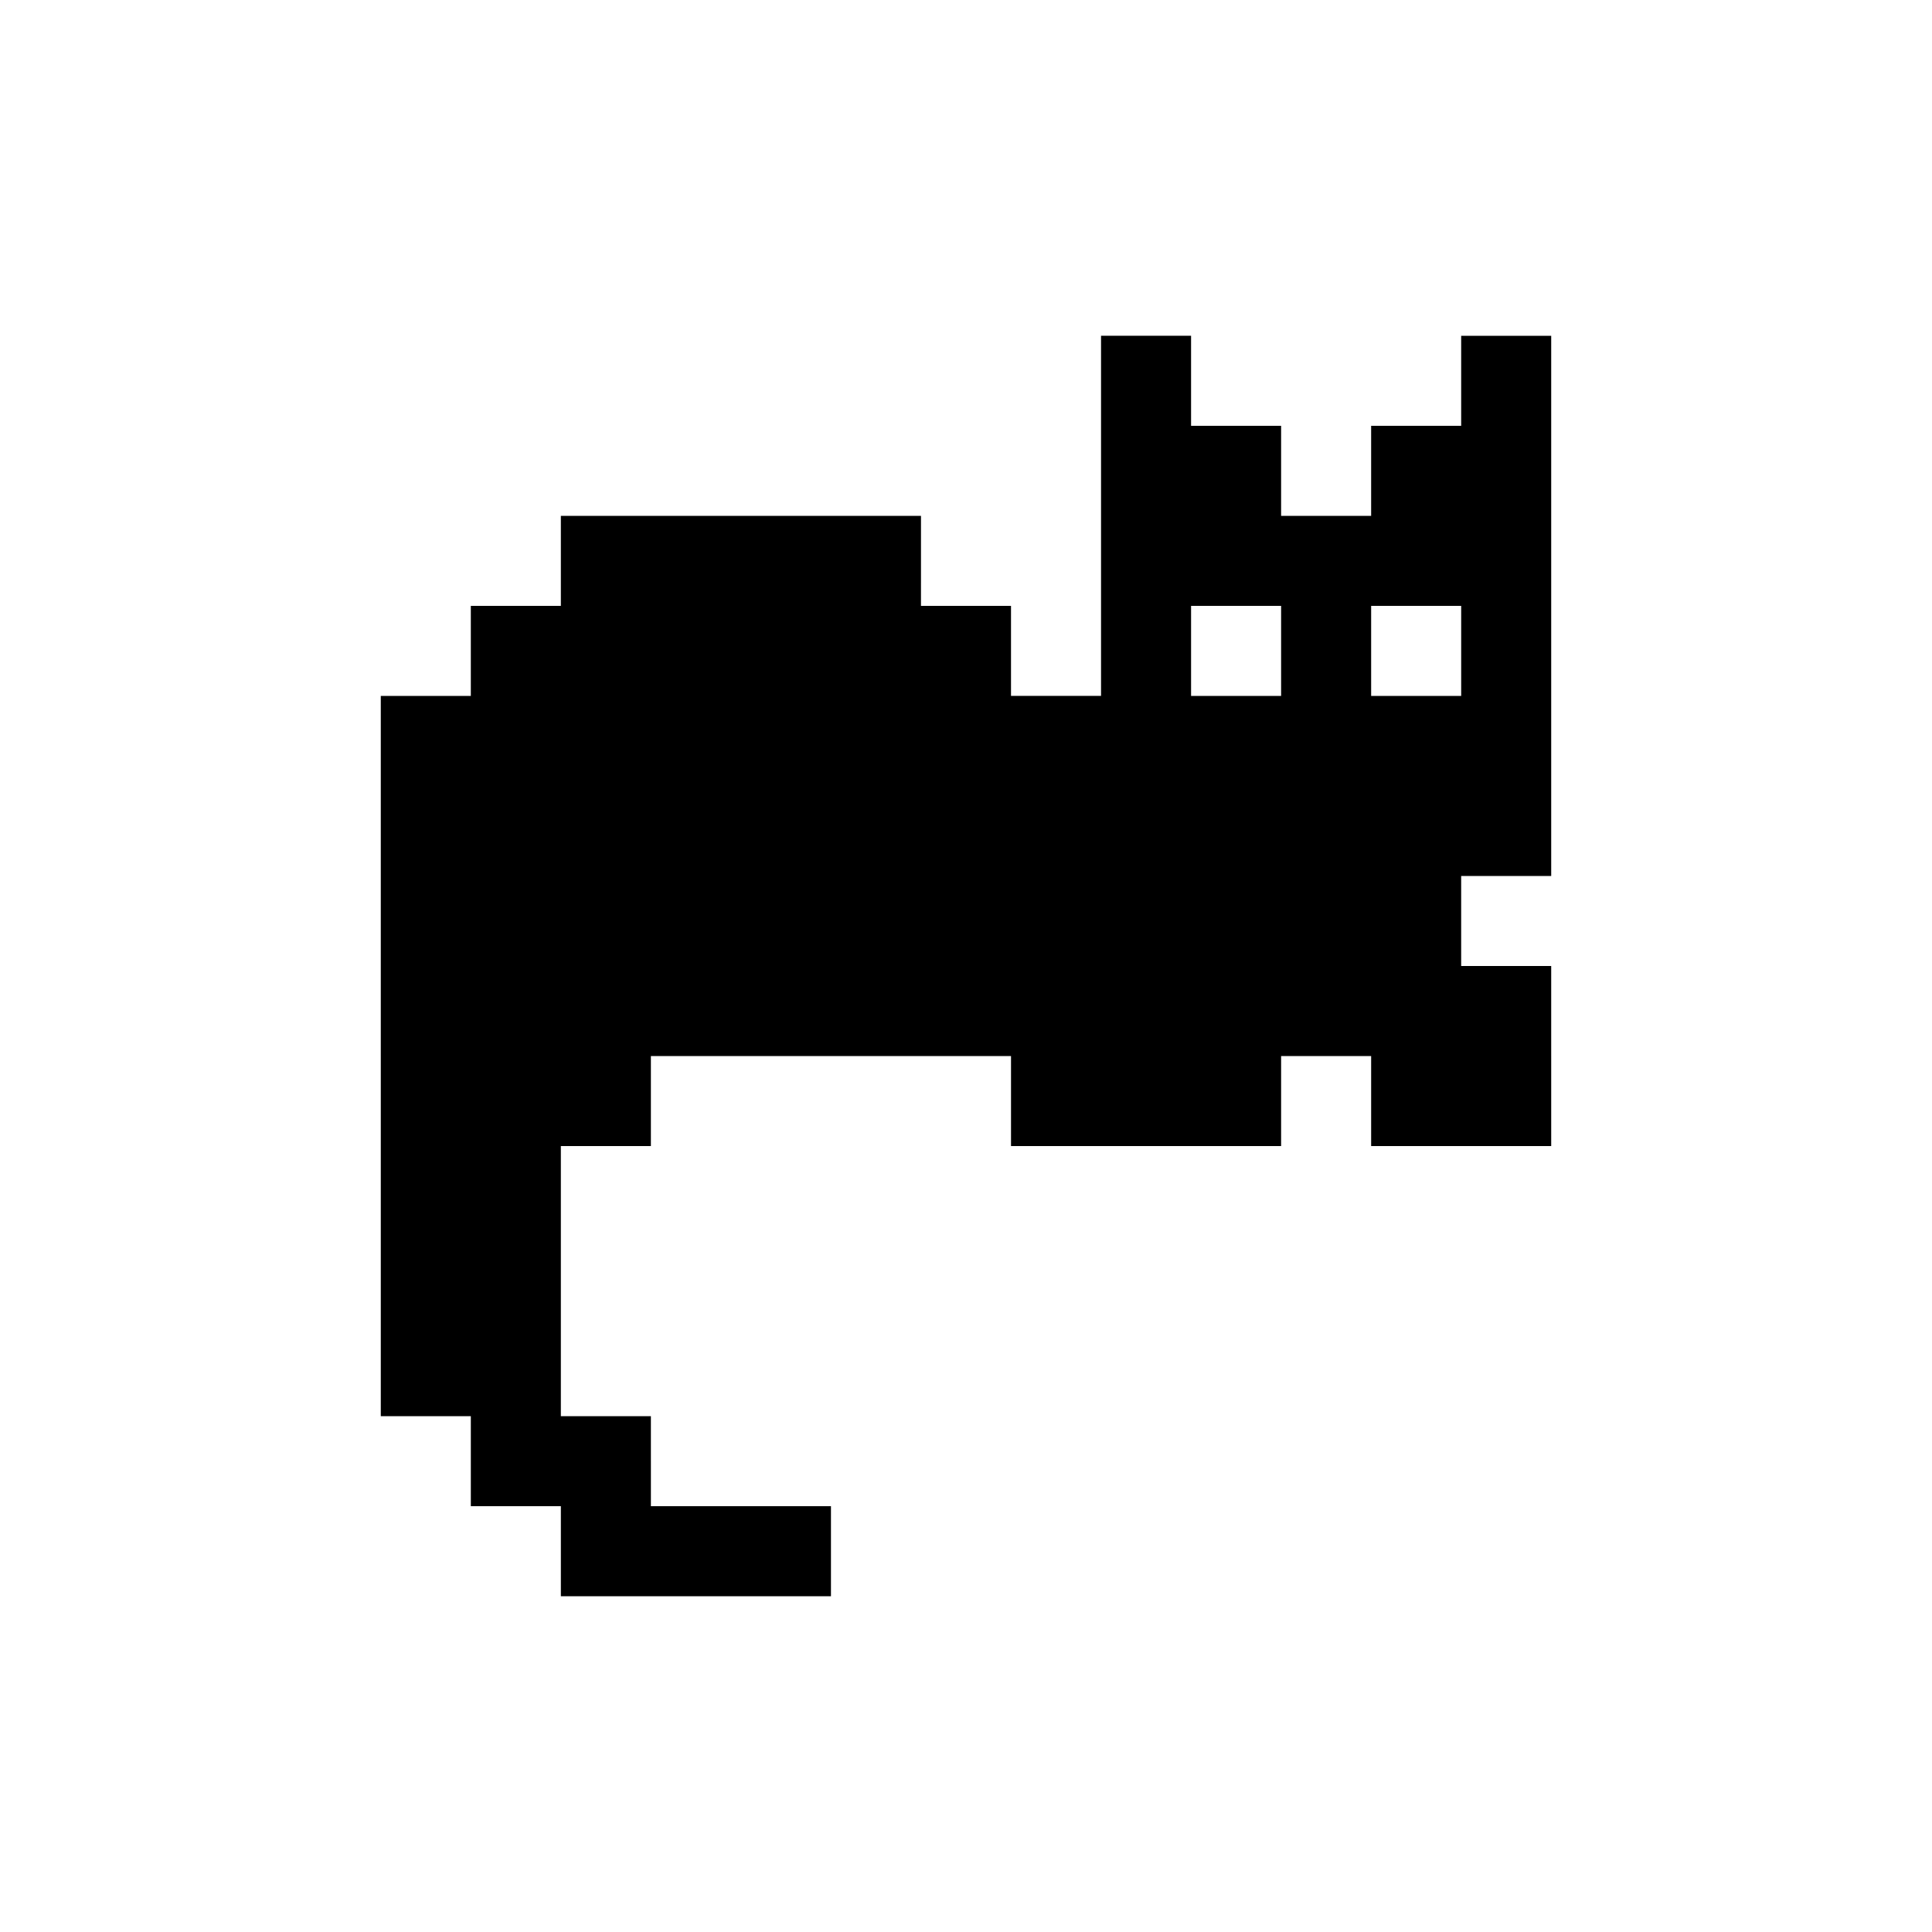
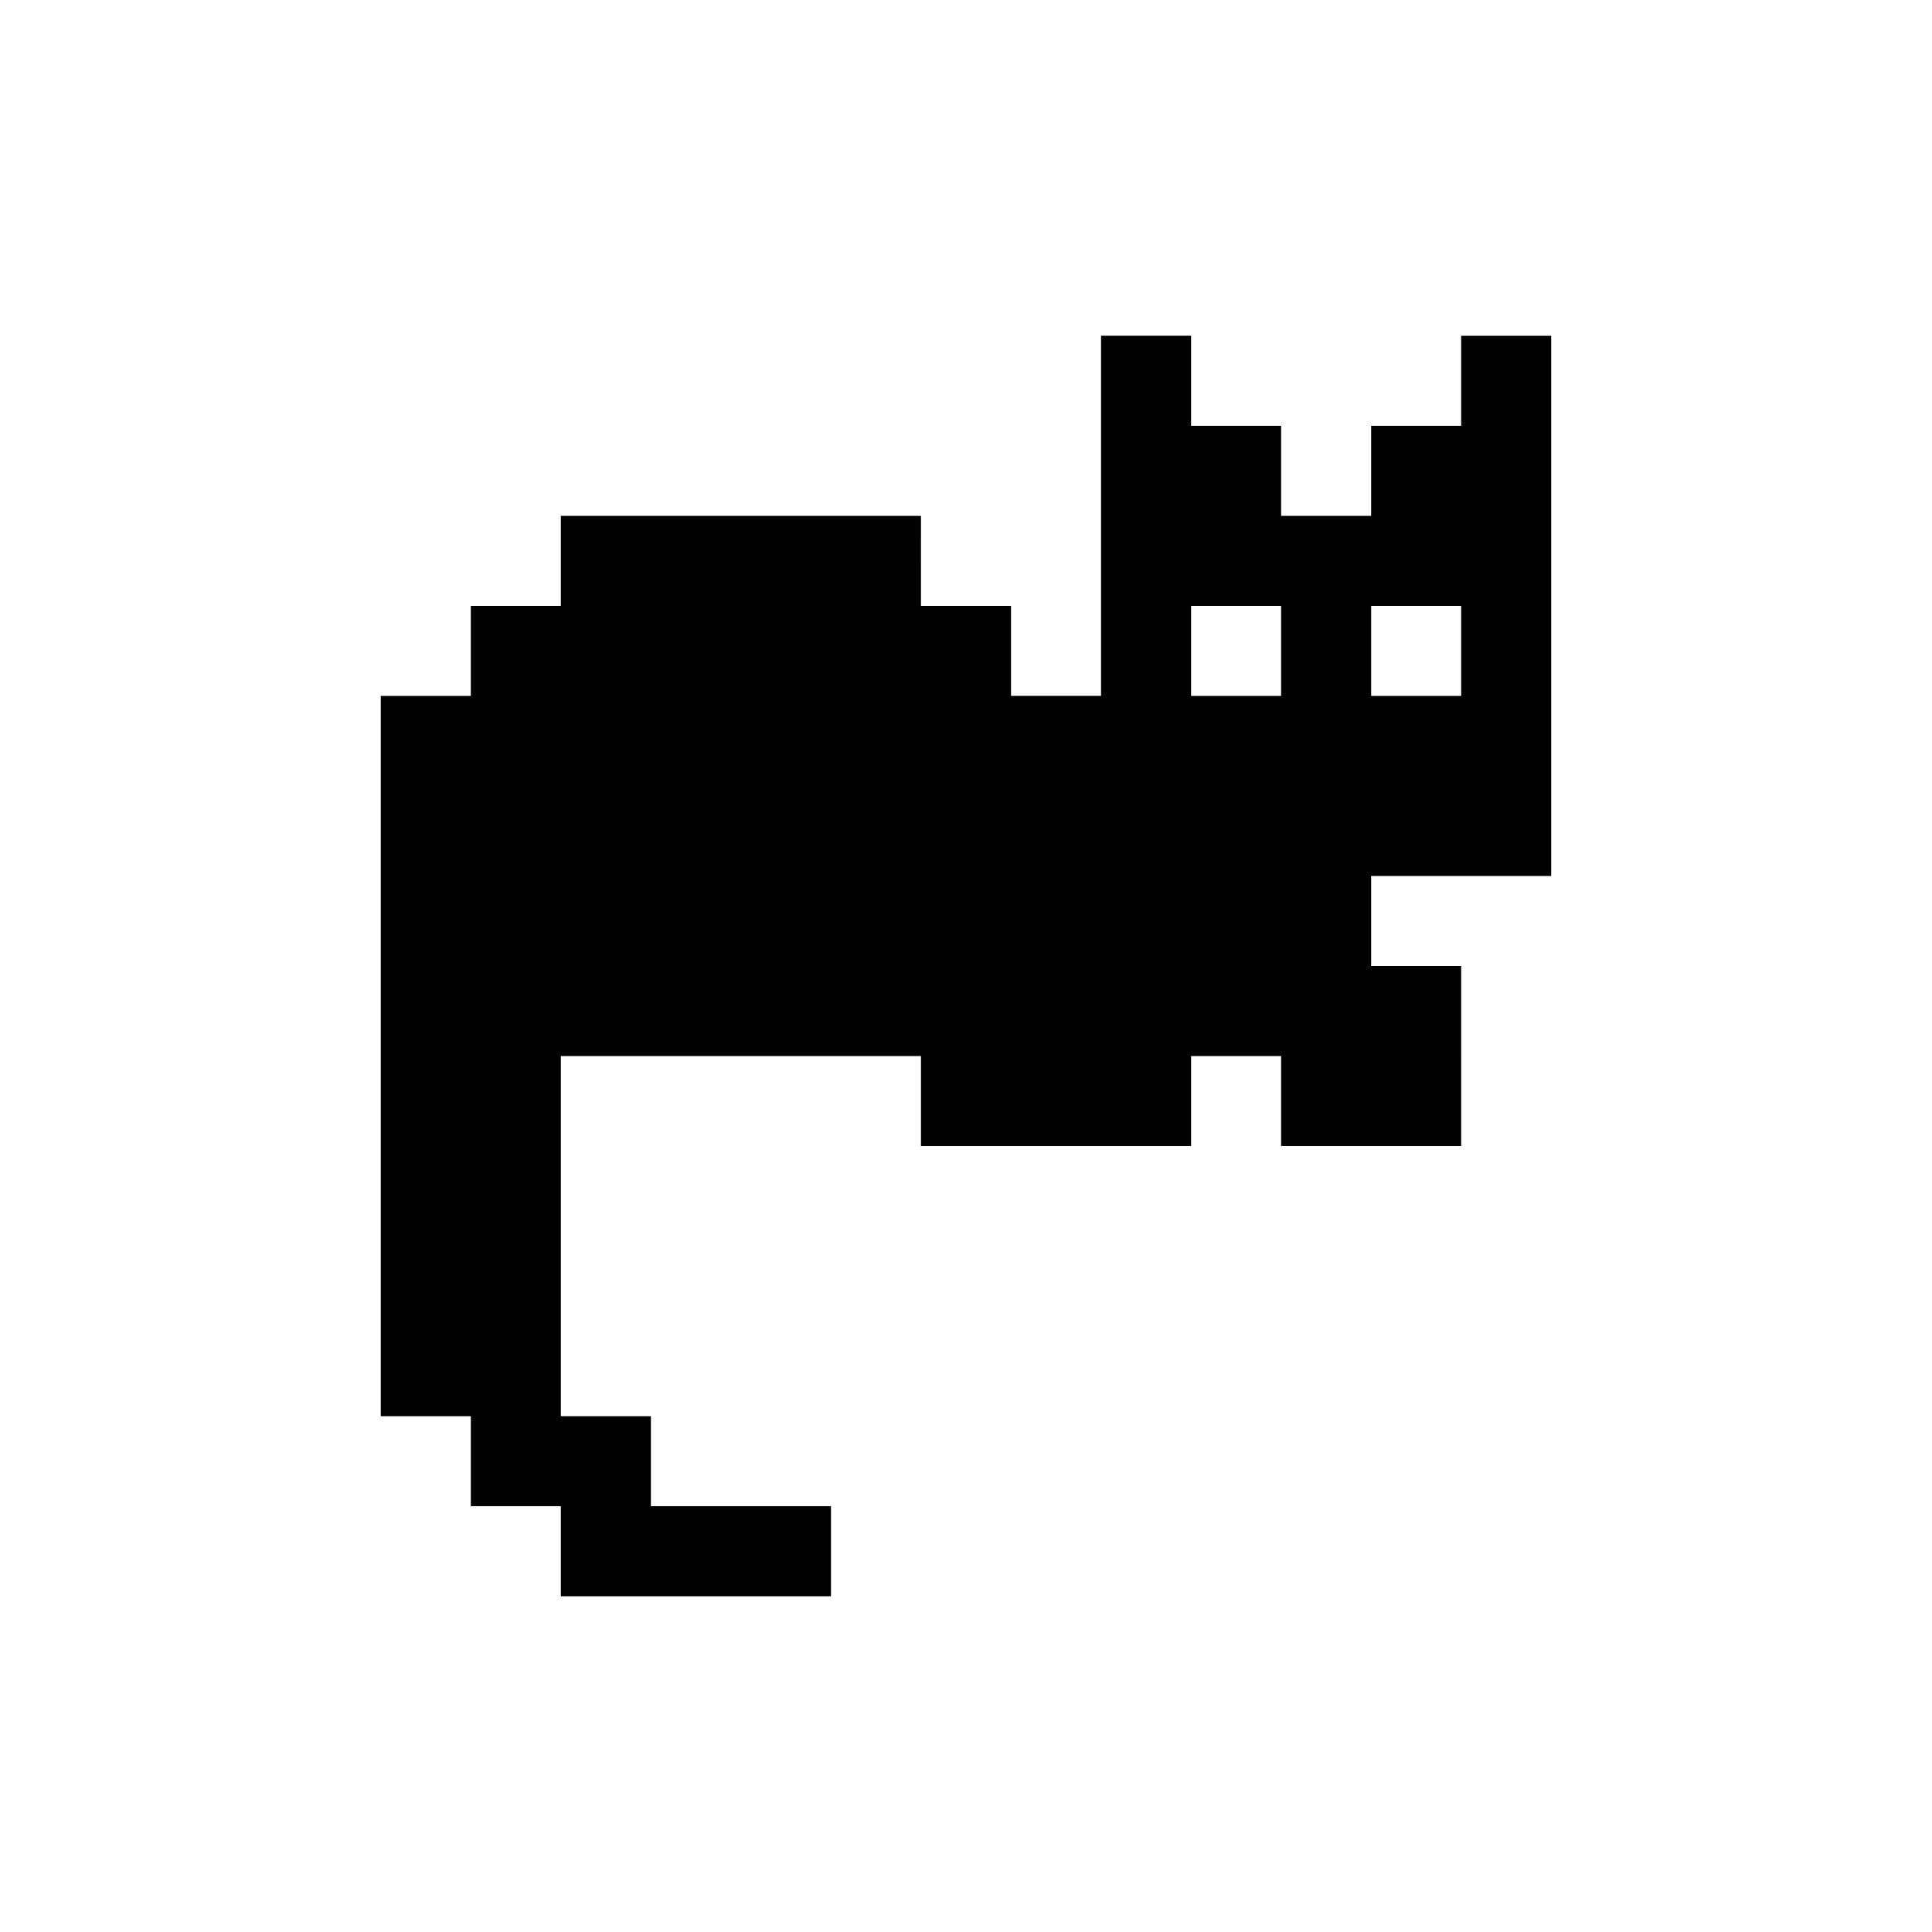
<svg xmlns="http://www.w3.org/2000/svg" width="1200pt" height="1200pt" version="1.1" viewBox="0 0 1200 1200">
-   <path d="m963.48 544.08v-335.52h-55.922v55.922h-55.922l0.004 55.918h-55.922v-55.922h-55.922v-55.922h-55.922v223.68h-55.922v-55.922h-55.922l0.008-55.914h-223.68v55.922h-55.922v55.922h-55.922l0.004 447.36h55.922v55.922h55.922v55.922h167.76v-55.922h-111.84l-0.004-55.922h-55.922v-167.76h55.922v-55.922h223.68v55.922h167.76v-55.922h55.922v55.922h111.84l-0.004-111.84h-55.922v-55.922zm-167.76-111.84h-55.922v-55.922h55.922zm55.922 0v-55.922h55.922v55.922z" fill-rule="evenodd" />
+   <path d="m963.48 544.08v-335.52h-55.922v55.922h-55.922l0.004 55.918h-55.922v-55.922h-55.922v-55.922h-55.922v223.68h-55.922v-55.922h-55.922l0.008-55.914h-223.68v55.922h-55.922v55.922h-55.922l0.004 447.36h55.922v55.922h55.922v55.922h167.76v-55.922h-111.84l-0.004-55.922h-55.922v-167.76v-55.922h223.68v55.922h167.76v-55.922h55.922v55.922h111.84l-0.004-111.84h-55.922v-55.922zm-167.76-111.84h-55.922v-55.922h55.922zm55.922 0v-55.922h55.922v55.922z" fill-rule="evenodd" />
</svg>